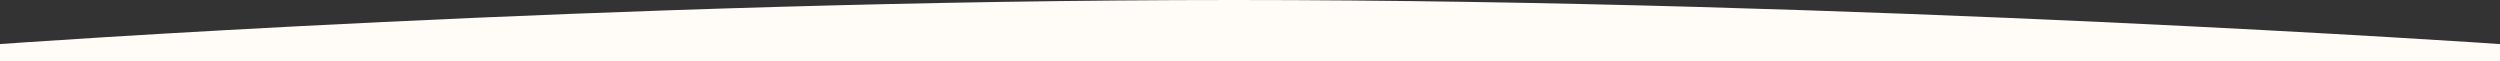
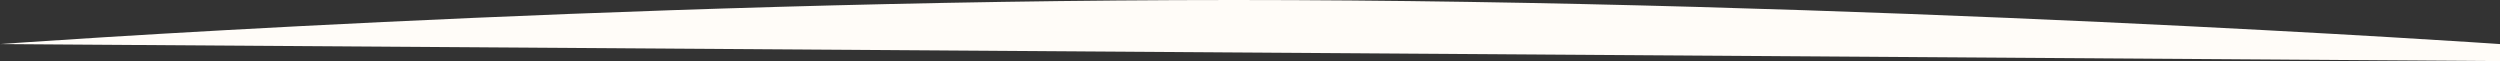
<svg xmlns="http://www.w3.org/2000/svg" width="1248" height="30.5" viewBox="0 0 1248 30.5">
  <rect x="0" y="0" width="1248" height="30.5" fill="#333333" stroke="none" />
-   <path id="curve-top-white-articolo" d="M0,0S304-22,616-22,1248,0,1248,0V8.5H0Z" transform="translate(0 22)" fill="#fffcf8" />
+   <path id="curve-top-white-articolo" d="M0,0S304-22,616-22,1248,0,1248,0V8.5Z" transform="translate(0 22)" fill="#fffcf8" />
</svg>